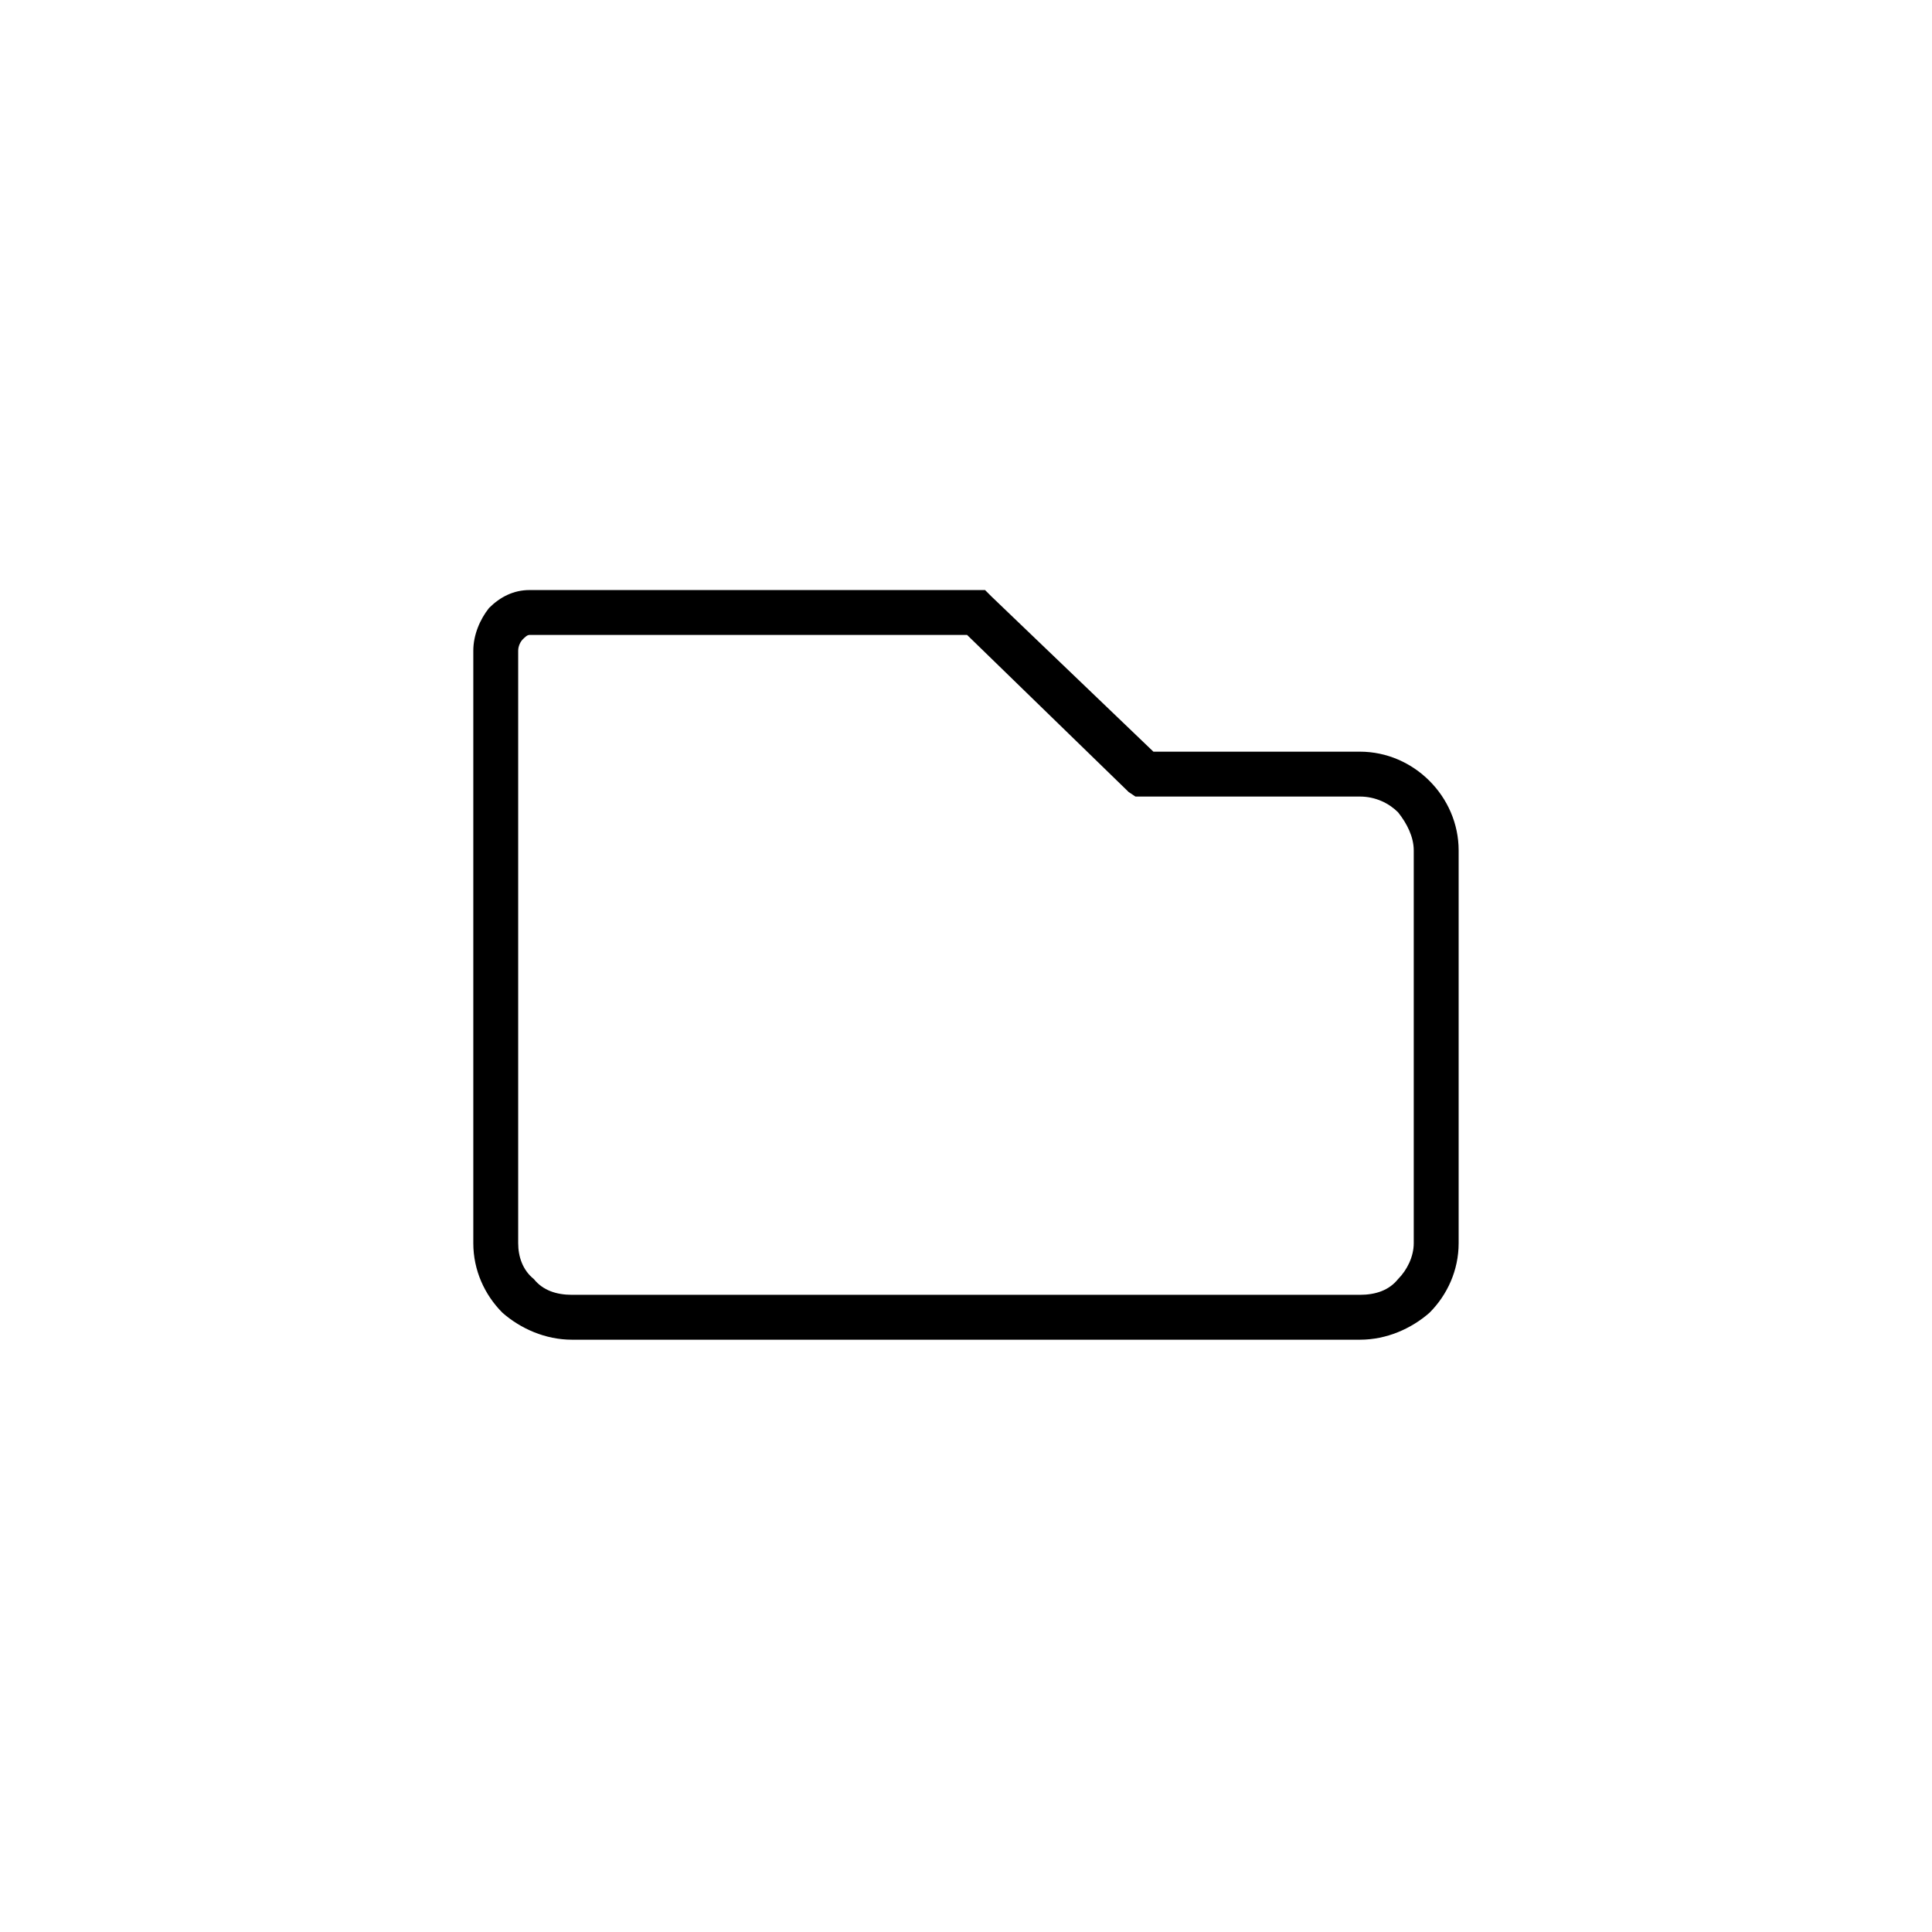
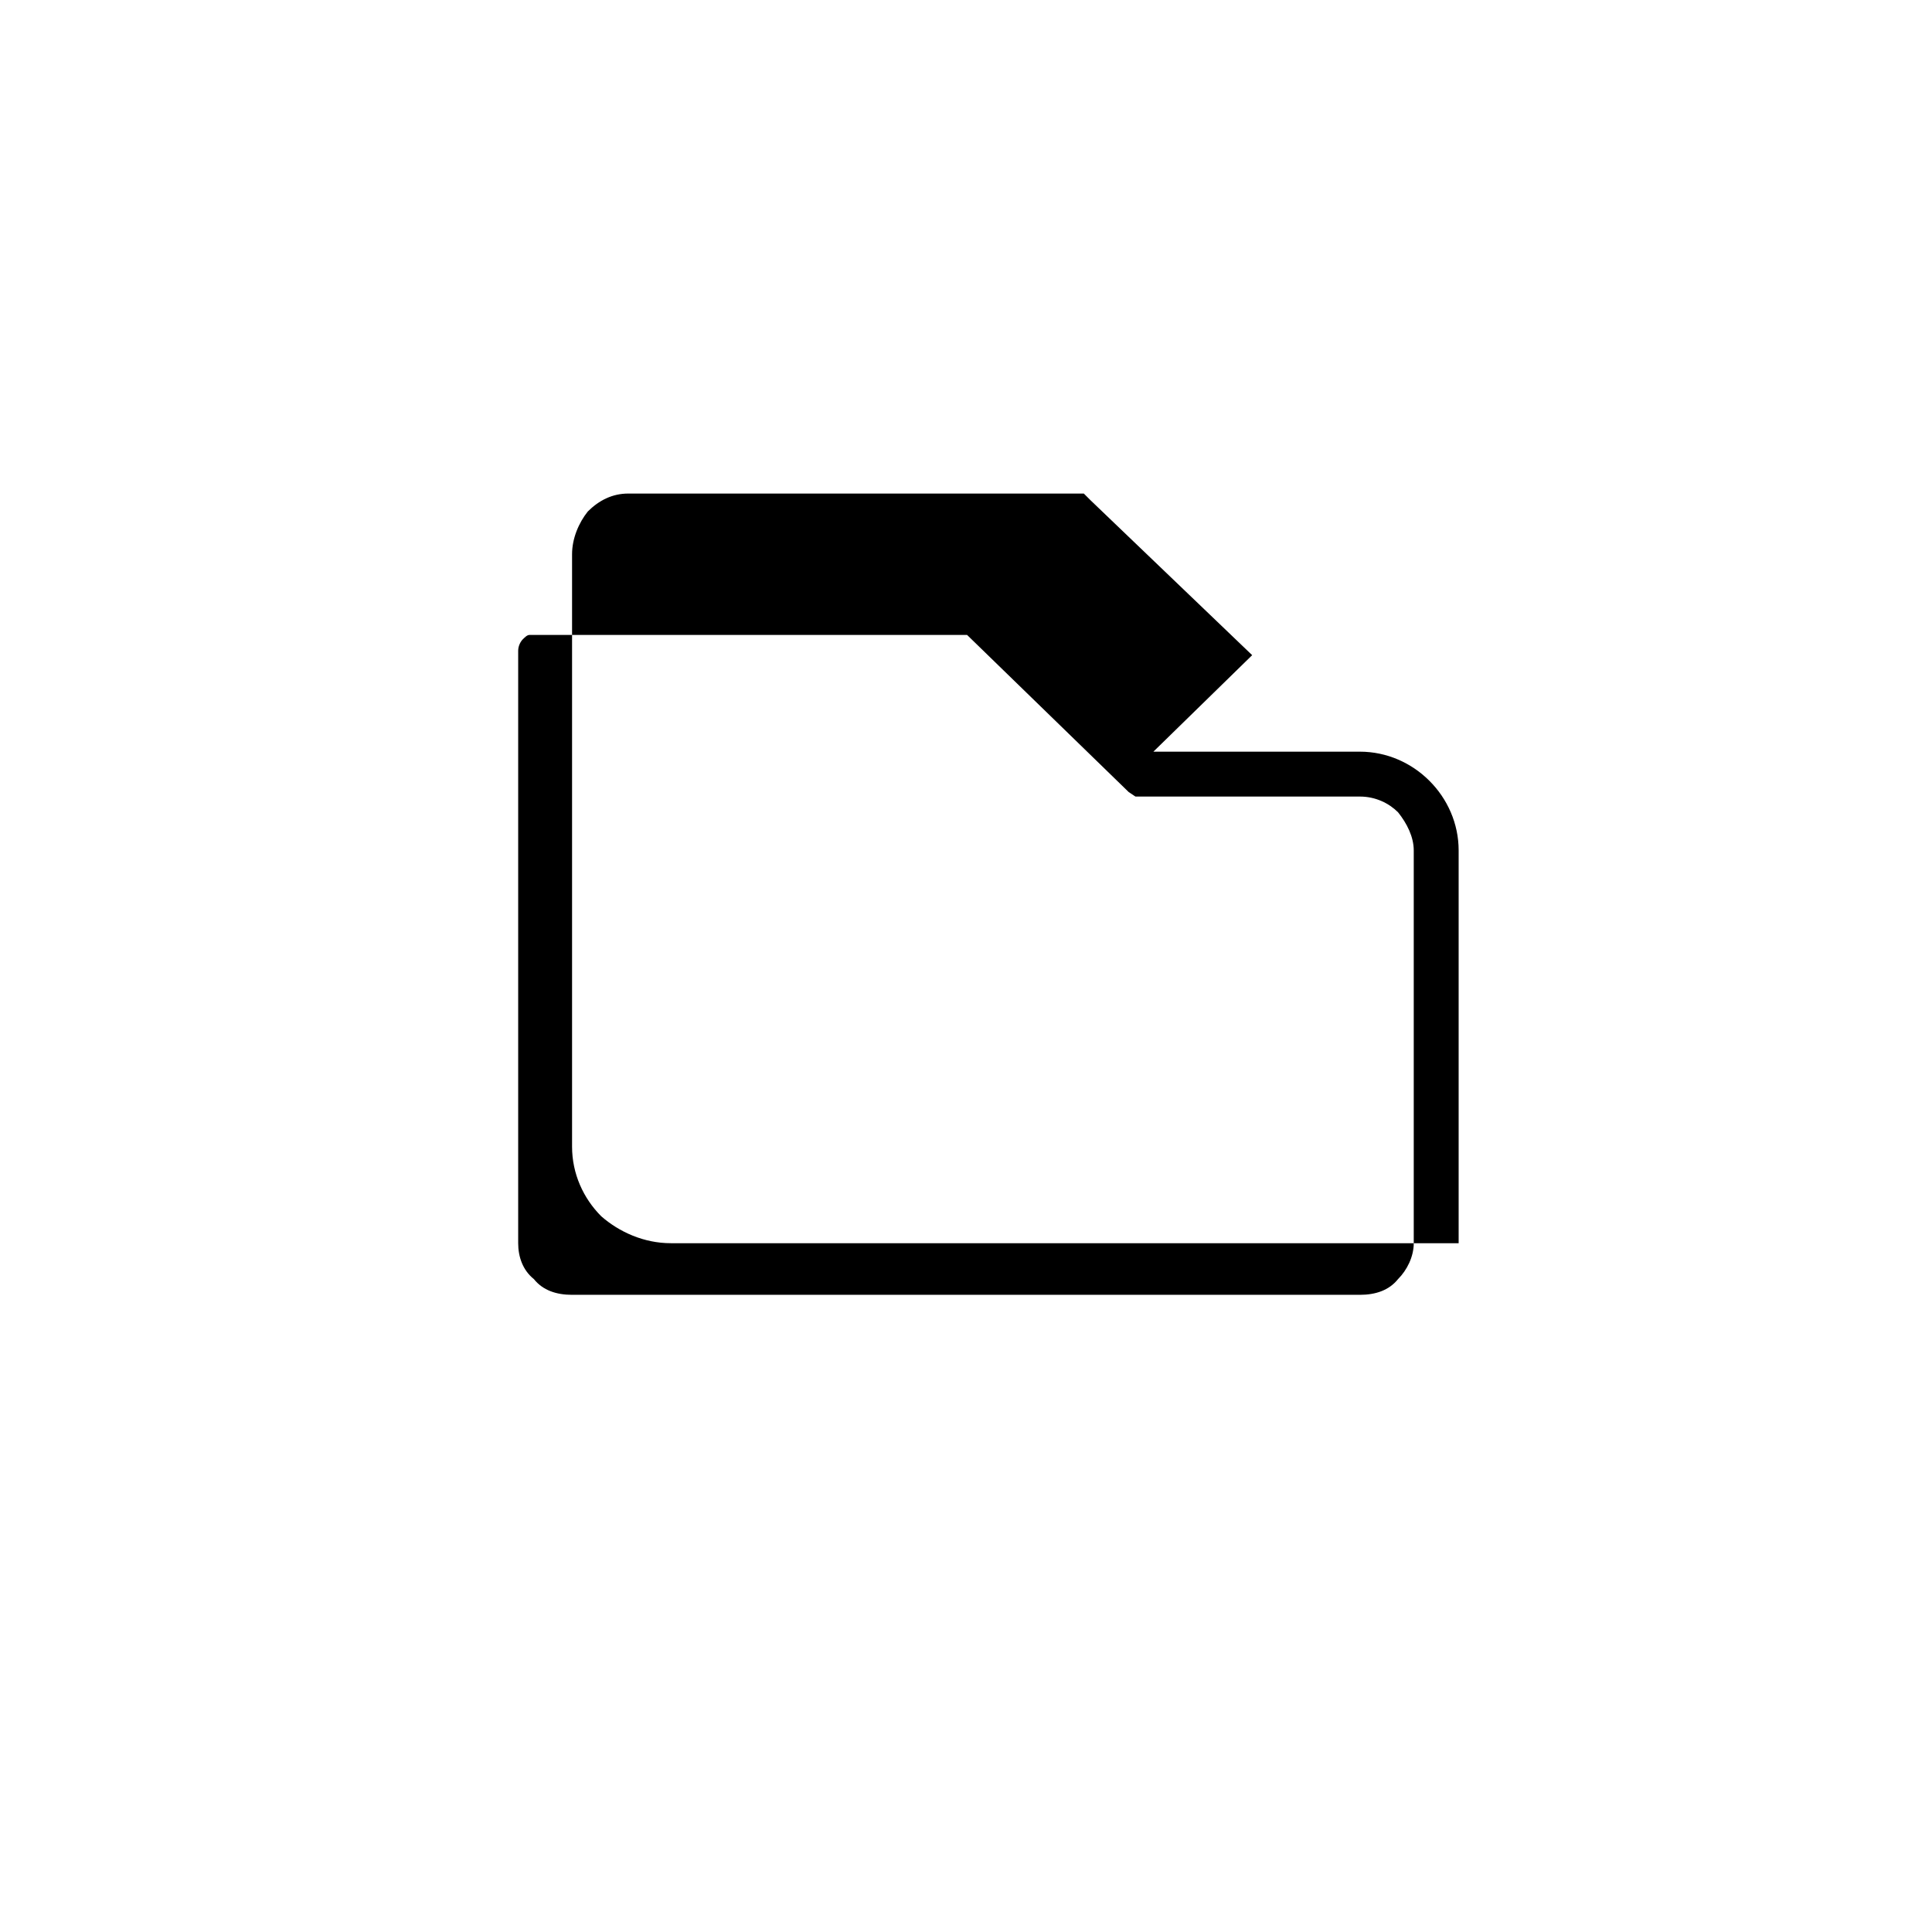
<svg xmlns="http://www.w3.org/2000/svg" fill="#000000" width="800px" height="800px" version="1.1" viewBox="144 144 512 512">
-   <path d="m449.66 343.2h54.723c7.137 0 13.68 2.973 18.438 7.734 4.758 4.758 7.734 11.301 7.734 18.438v104.09c0 7.137-2.973 13.68-7.734 18.438-4.758 4.164-11.301 7.137-18.438 7.137h-208.78c-7.137 0-13.68-2.973-18.438-7.137-4.758-4.758-7.734-11.301-7.734-18.438v-157.03c0-4.164 1.785-8.328 4.164-11.301 2.973-2.973 6.543-4.758 10.707-4.758h120.75l1.785 1.785 42.828 41.043zm54.723 11.895h-59.48l-1.785-1.191-42.828-41.637h-115.99c-0.594 0-1.191 0.594-1.785 1.191-0.594 0.594-1.191 1.785-1.191 2.973v157.03c0 3.57 1.191 7.137 4.164 9.516 2.379 2.973 5.949 4.164 10.113 4.164h208.78c4.164 0 7.734-1.191 10.113-4.164 2.379-2.379 4.164-5.949 4.164-9.516v-104.09c0-3.57-1.785-7.137-4.164-10.113-2.379-2.379-5.949-4.164-10.113-4.164z" />
+   <path d="m449.66 343.2h54.723c7.137 0 13.68 2.973 18.438 7.734 4.758 4.758 7.734 11.301 7.734 18.438v104.09h-208.78c-7.137 0-13.68-2.973-18.438-7.137-4.758-4.758-7.734-11.301-7.734-18.438v-157.03c0-4.164 1.785-8.328 4.164-11.301 2.973-2.973 6.543-4.758 10.707-4.758h120.75l1.785 1.785 42.828 41.043zm54.723 11.895h-59.48l-1.785-1.191-42.828-41.637h-115.99c-0.594 0-1.191 0.594-1.785 1.191-0.594 0.594-1.191 1.785-1.191 2.973v157.03c0 3.57 1.191 7.137 4.164 9.516 2.379 2.973 5.949 4.164 10.113 4.164h208.78c4.164 0 7.734-1.191 10.113-4.164 2.379-2.379 4.164-5.949 4.164-9.516v-104.09c0-3.57-1.785-7.137-4.164-10.113-2.379-2.379-5.949-4.164-10.113-4.164z" />
</svg>